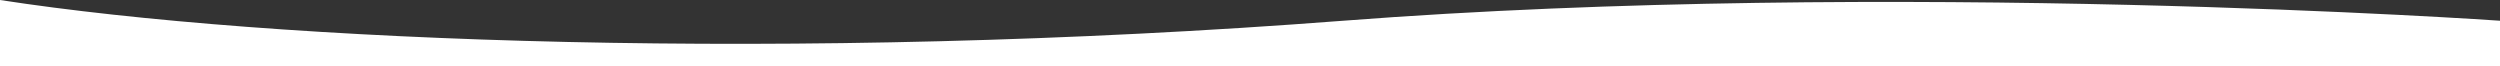
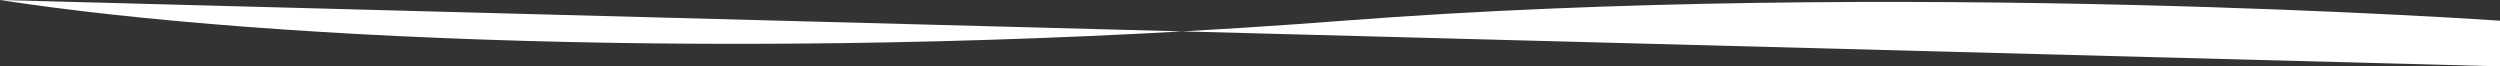
<svg xmlns="http://www.w3.org/2000/svg" width="1600" height="42.468" viewBox="0 0 1600 42.468">
  <rect x="0" y="0" width="1600" height="42.468" fill="#333333" stroke="none" />
  <g id=":_obj-curve-top-gray-B" data-name=": obj-curve-top-gray-B" transform="translate(0 -4335.532)">
-     <path id="Path_539" data-name="Path 539" d="M-730,1006.755c173.987,26.833,507.248,40.363,859.652,13.269s740.348,0,740.348,0v29.2H-730Z" transform="translate(730 3328.776)" fill="#ffffff" />
+     <path id="Path_539" data-name="Path 539" d="M-730,1006.755c173.987,26.833,507.248,40.363,859.652,13.269s740.348,0,740.348,0v29.2Z" transform="translate(730 3328.776)" fill="#ffffff" />
  </g>
</svg>